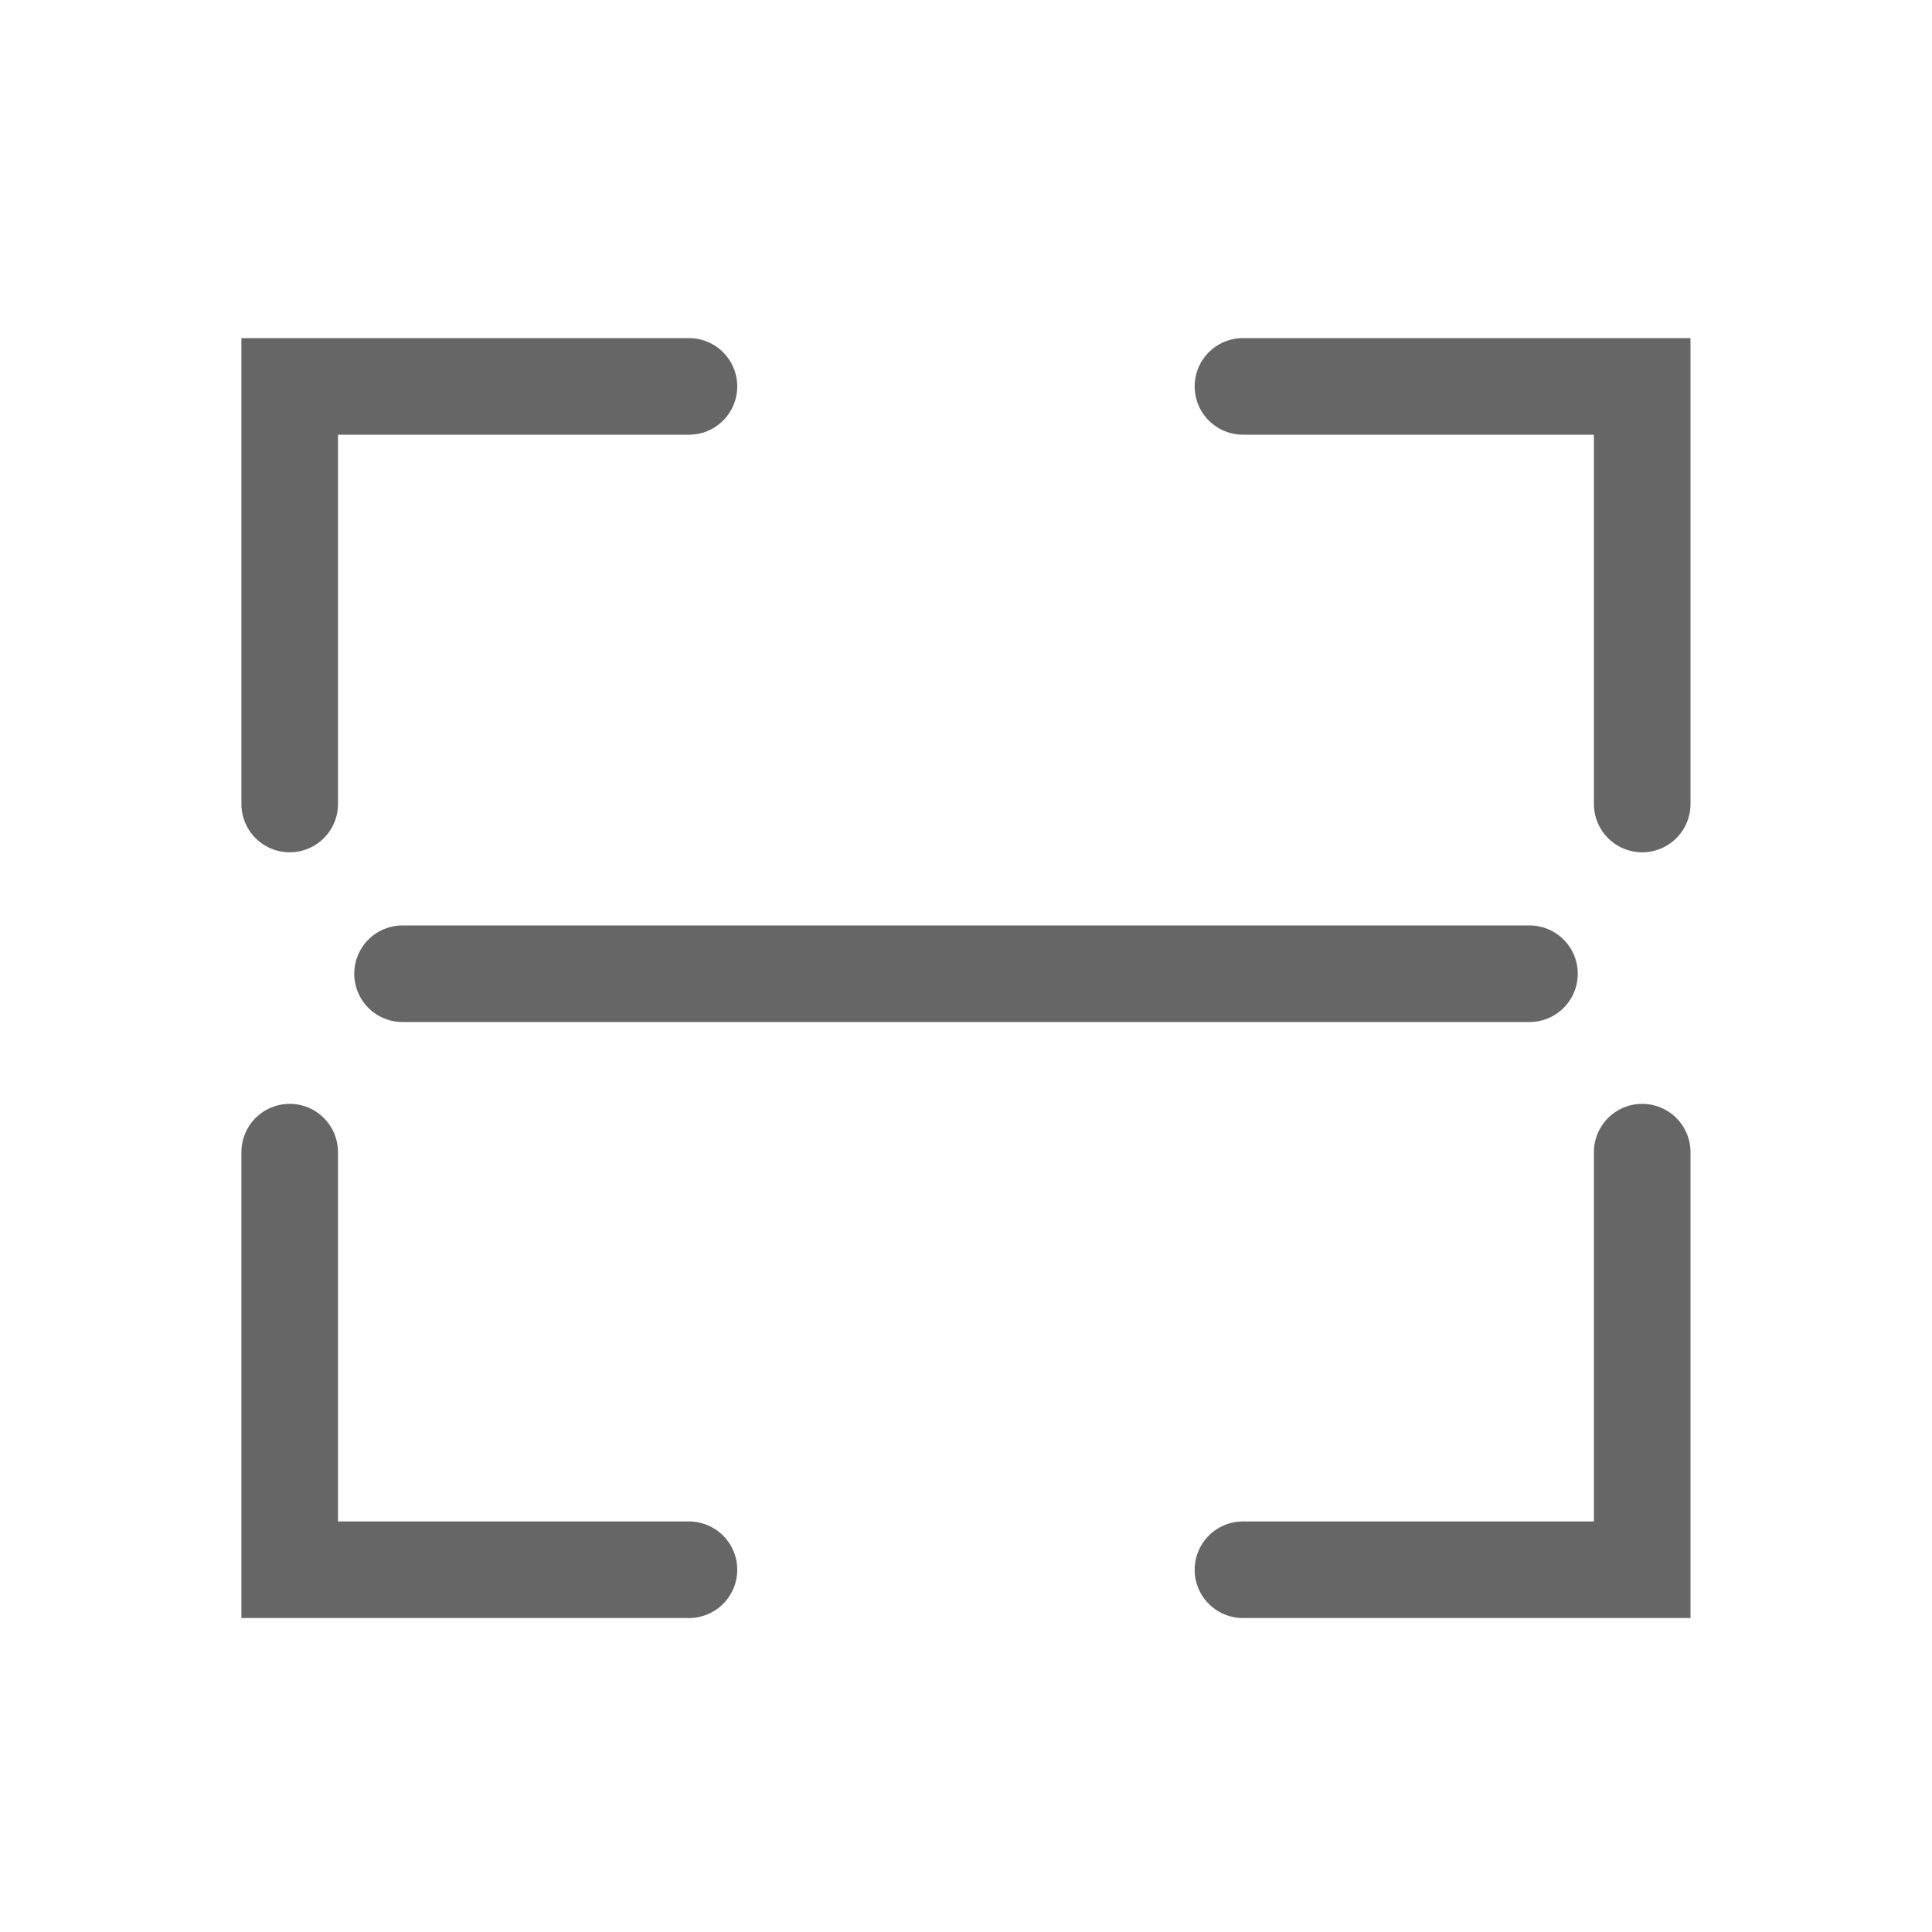
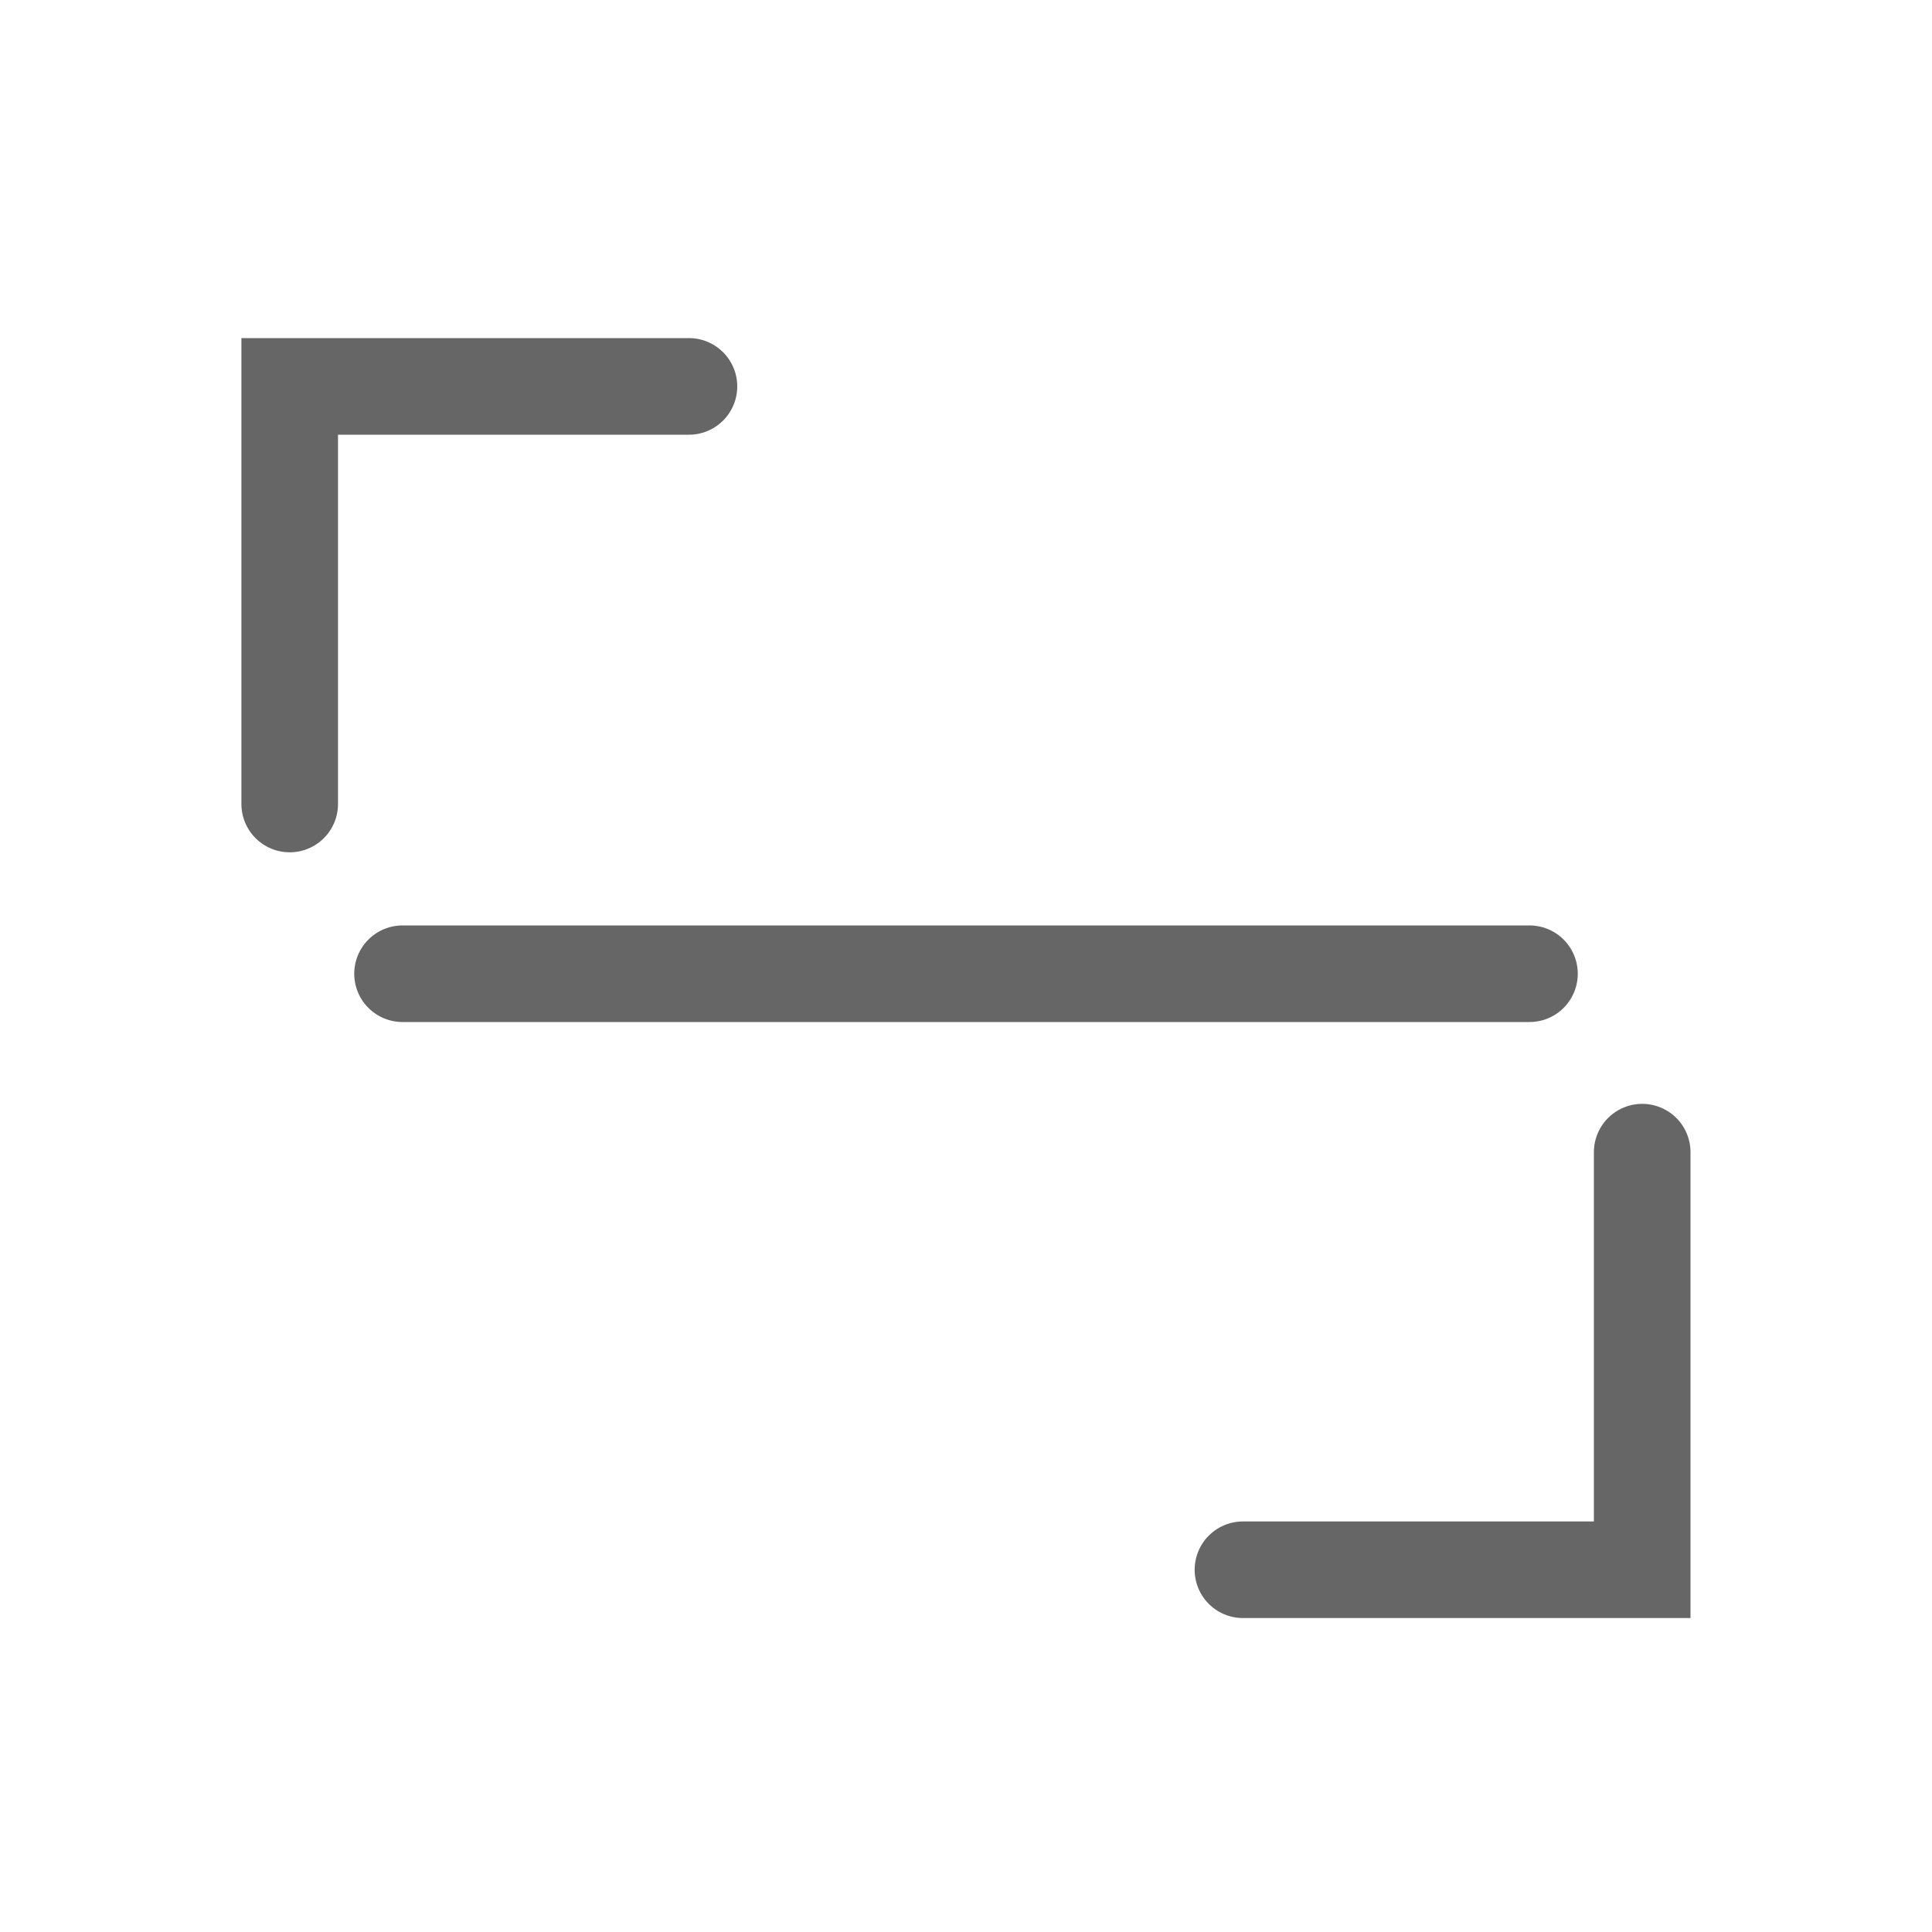
<svg xmlns="http://www.w3.org/2000/svg" width="20px" height="20px" viewBox="0 0 20 20" version="1.1">
  <title>icon_scanning</title>
  <desc>Created with Sketch.</desc>
  <g id="icon_scanning" stroke="none" stroke-width="1" fill="none" fill-rule="evenodd" stroke-linecap="round">
    <g id="Group-5" transform="translate(3, 4)" stroke="#666666">
-       <polyline id="Path" points="9.867 -5.68434189e-14 14 -5.68434189e-14 14 4.323" />
      <polyline id="Path-Copy-2" transform="translate(2.066, 2.161) scale(-1, 1) translate(-2.066, -2.161) " points="0 -5.68434189e-14 4.133 -5.68434189e-14 4.133 4.323" />
      <polyline id="Path-Copy" transform="translate(11.934, 10.088) scale(1, -1) translate(-11.934, -10.088) " points="9.867 7.926 14 7.926 14 12.249" />
-       <polyline id="Path-Copy-3" transform="translate(2.066, 10.088) scale(-1, -1) translate(-2.066, -10.088) " points="0 7.926 4.133 7.926 4.133 12.249" />
      <path d="M1.167,6.08 L12.833,6.08" id="Path-4" />
    </g>
  </g>
</svg>